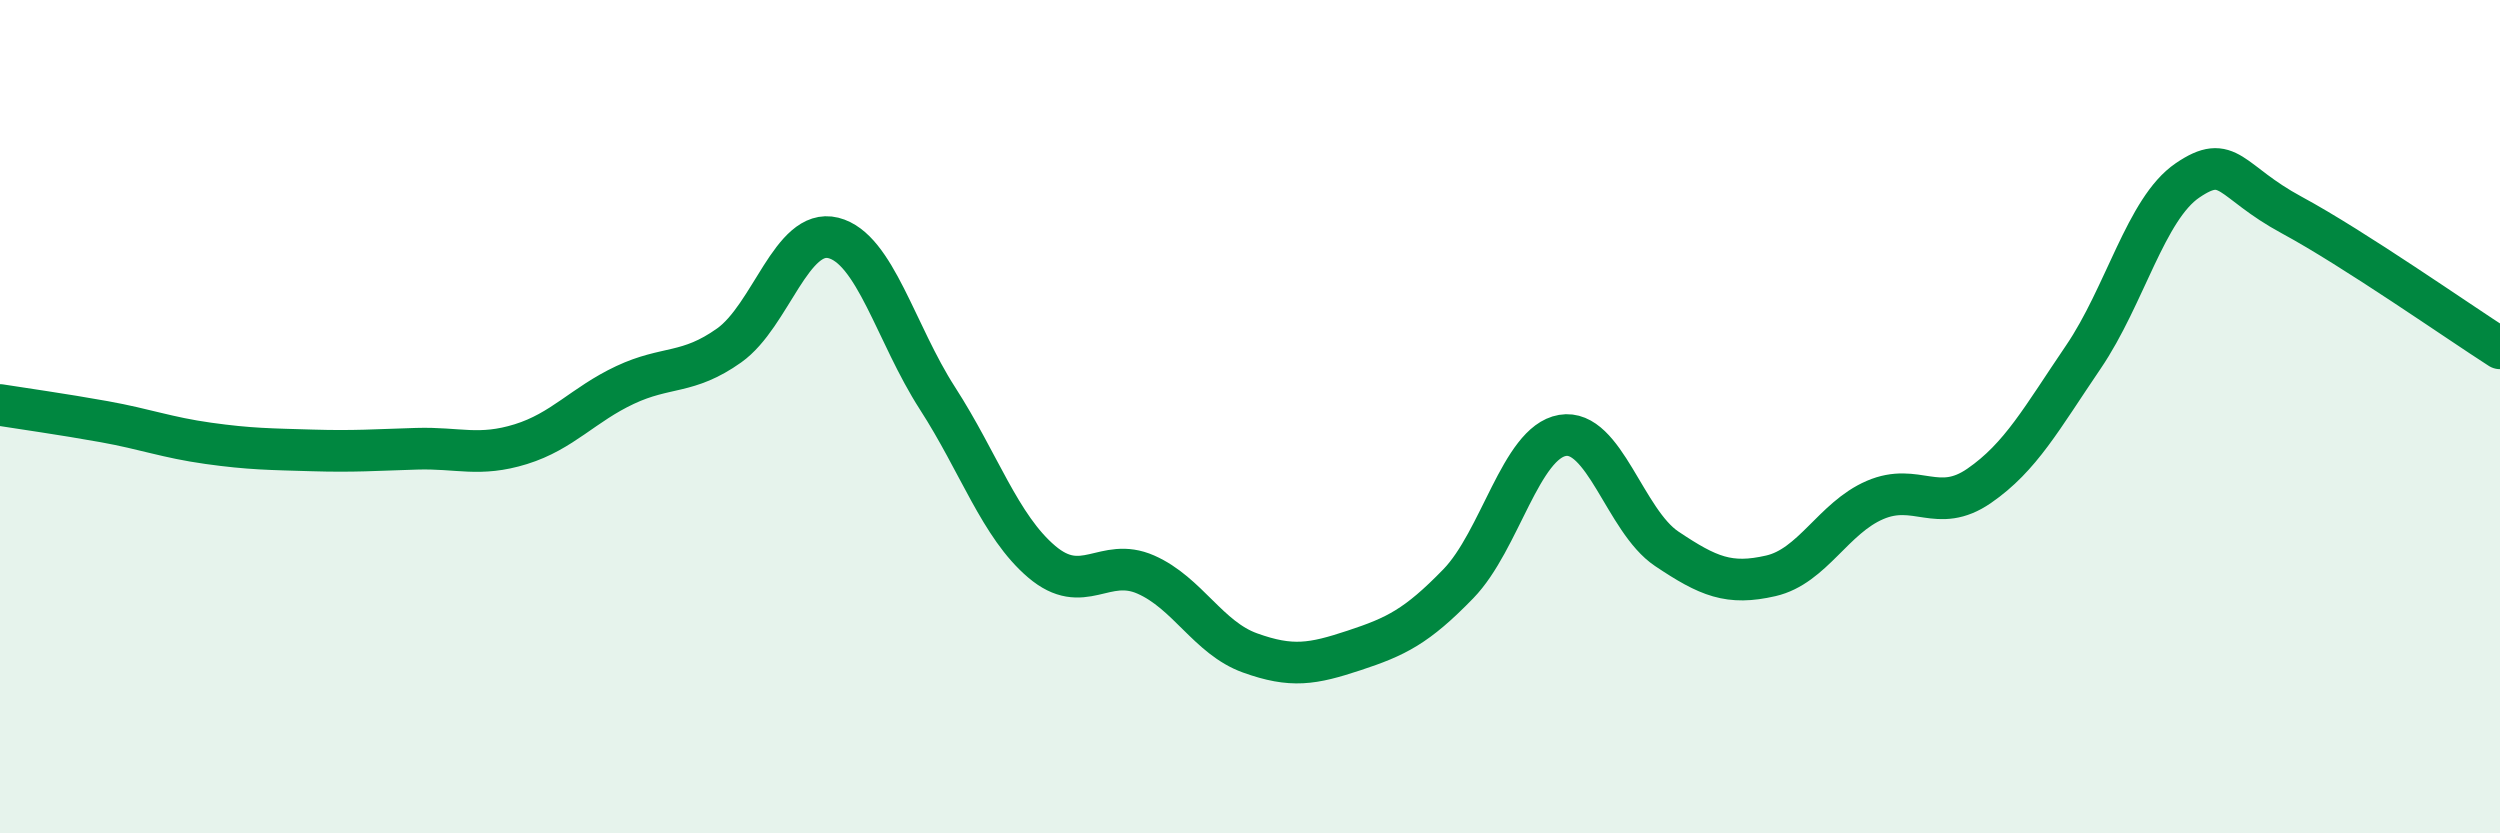
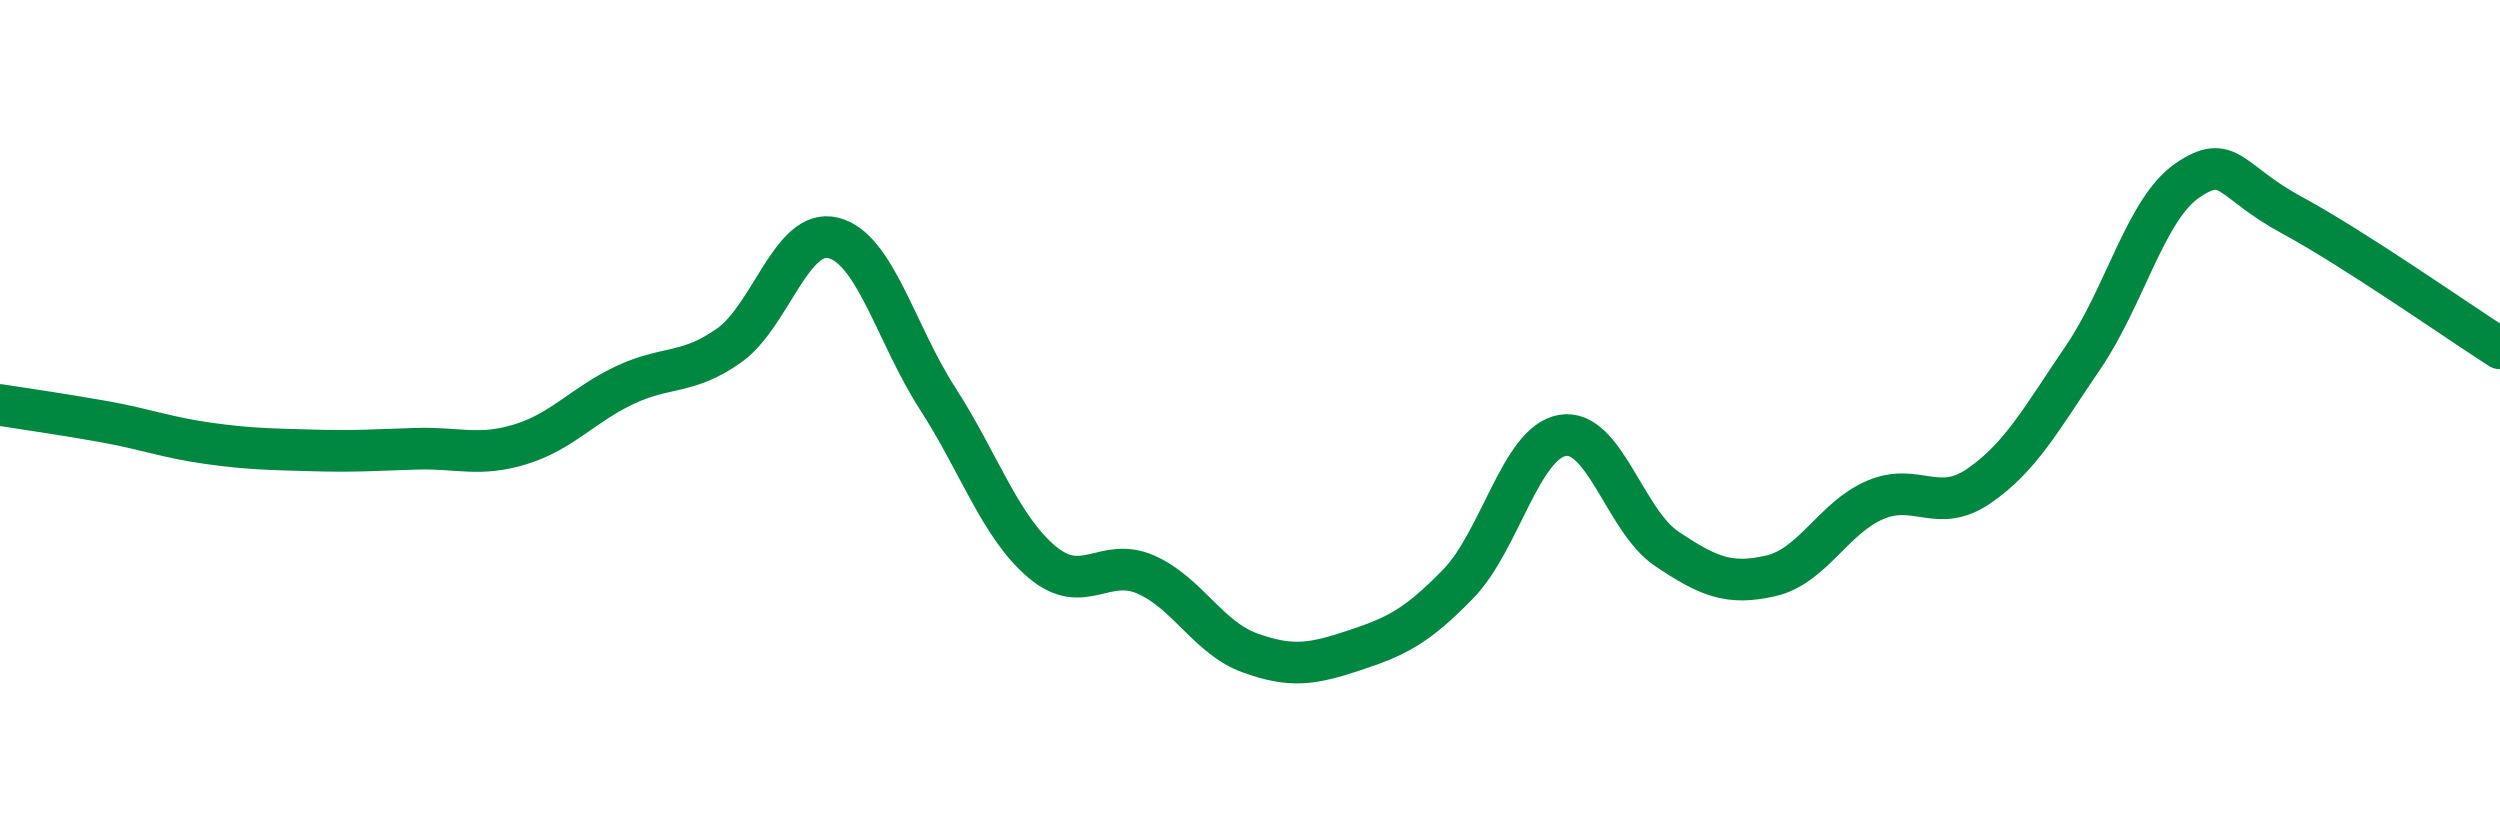
<svg xmlns="http://www.w3.org/2000/svg" width="60" height="20" viewBox="0 0 60 20">
-   <path d="M 0,9.72 C 0.5,9.8 1.5,9.94 2.5,10.12 C 3.5,10.3 4,10.5 5,10.64 C 6,10.78 6.5,10.78 7.5,10.81 C 8.5,10.84 9,10.8 10,10.77 C 11,10.74 11.5,10.97 12.5,10.66 C 13.5,10.35 14,9.71 15,9.24 C 16,8.77 16.5,9 17.5,8.29 C 18.5,7.58 19,5.46 20,5.71 C 21,5.96 21.5,8.01 22.5,9.56 C 23.5,11.11 24,12.63 25,13.48 C 26,14.33 26.5,13.35 27.5,13.79 C 28.5,14.23 29,15.31 30,15.67 C 31,16.03 31.5,15.94 32.5,15.61 C 33.5,15.28 34,15.04 35,14.01 C 36,12.98 36.5,10.62 37.5,10.45 C 38.5,10.28 39,12.5 40,13.17 C 41,13.84 41.5,14.05 42.5,13.82 C 43.5,13.59 44,12.43 45,12 C 46,11.57 46.5,12.35 47.5,11.66 C 48.5,10.97 49,10.04 50,8.57 C 51,7.1 51.5,5.01 52.5,4.33 C 53.5,3.65 53.5,4.35 55,5.16 C 56.5,5.97 59,7.72 60,8.36L60 20L0 20Z" fill="#008740" opacity="0.1" stroke-linecap="round" stroke-linejoin="round" />
  <path d="M 0,9.72 C 0.5,9.8 1.5,9.94 2.5,10.12 C 3.5,10.3 4,10.5 5,10.64 C 6,10.78 6.5,10.78 7.5,10.81 C 8.5,10.84 9,10.8 10,10.77 C 11,10.74 11.5,10.97 12.5,10.66 C 13.5,10.35 14,9.71 15,9.24 C 16,8.77 16.5,9 17.5,8.29 C 18.5,7.58 19,5.46 20,5.71 C 21,5.96 21.5,8.01 22.5,9.56 C 23.5,11.11 24,12.63 25,13.48 C 26,14.33 26.5,13.35 27.5,13.79 C 28.5,14.23 29,15.31 30,15.67 C 31,16.03 31.5,15.94 32.5,15.61 C 33.5,15.28 34,15.04 35,14.01 C 36,12.98 36.5,10.62 37.5,10.45 C 38.5,10.28 39,12.5 40,13.17 C 41,13.84 41.5,14.05 42.5,13.82 C 43.5,13.59 44,12.43 45,12 C 46,11.57 46.5,12.35 47.5,11.66 C 48.5,10.97 49,10.04 50,8.57 C 51,7.1 51.5,5.01 52.5,4.33 C 53.5,3.65 53.5,4.35 55,5.16 C 56.5,5.97 59,7.72 60,8.36" stroke="#008740" stroke-width="1" fill="none" stroke-linecap="round" stroke-linejoin="round" />
</svg>